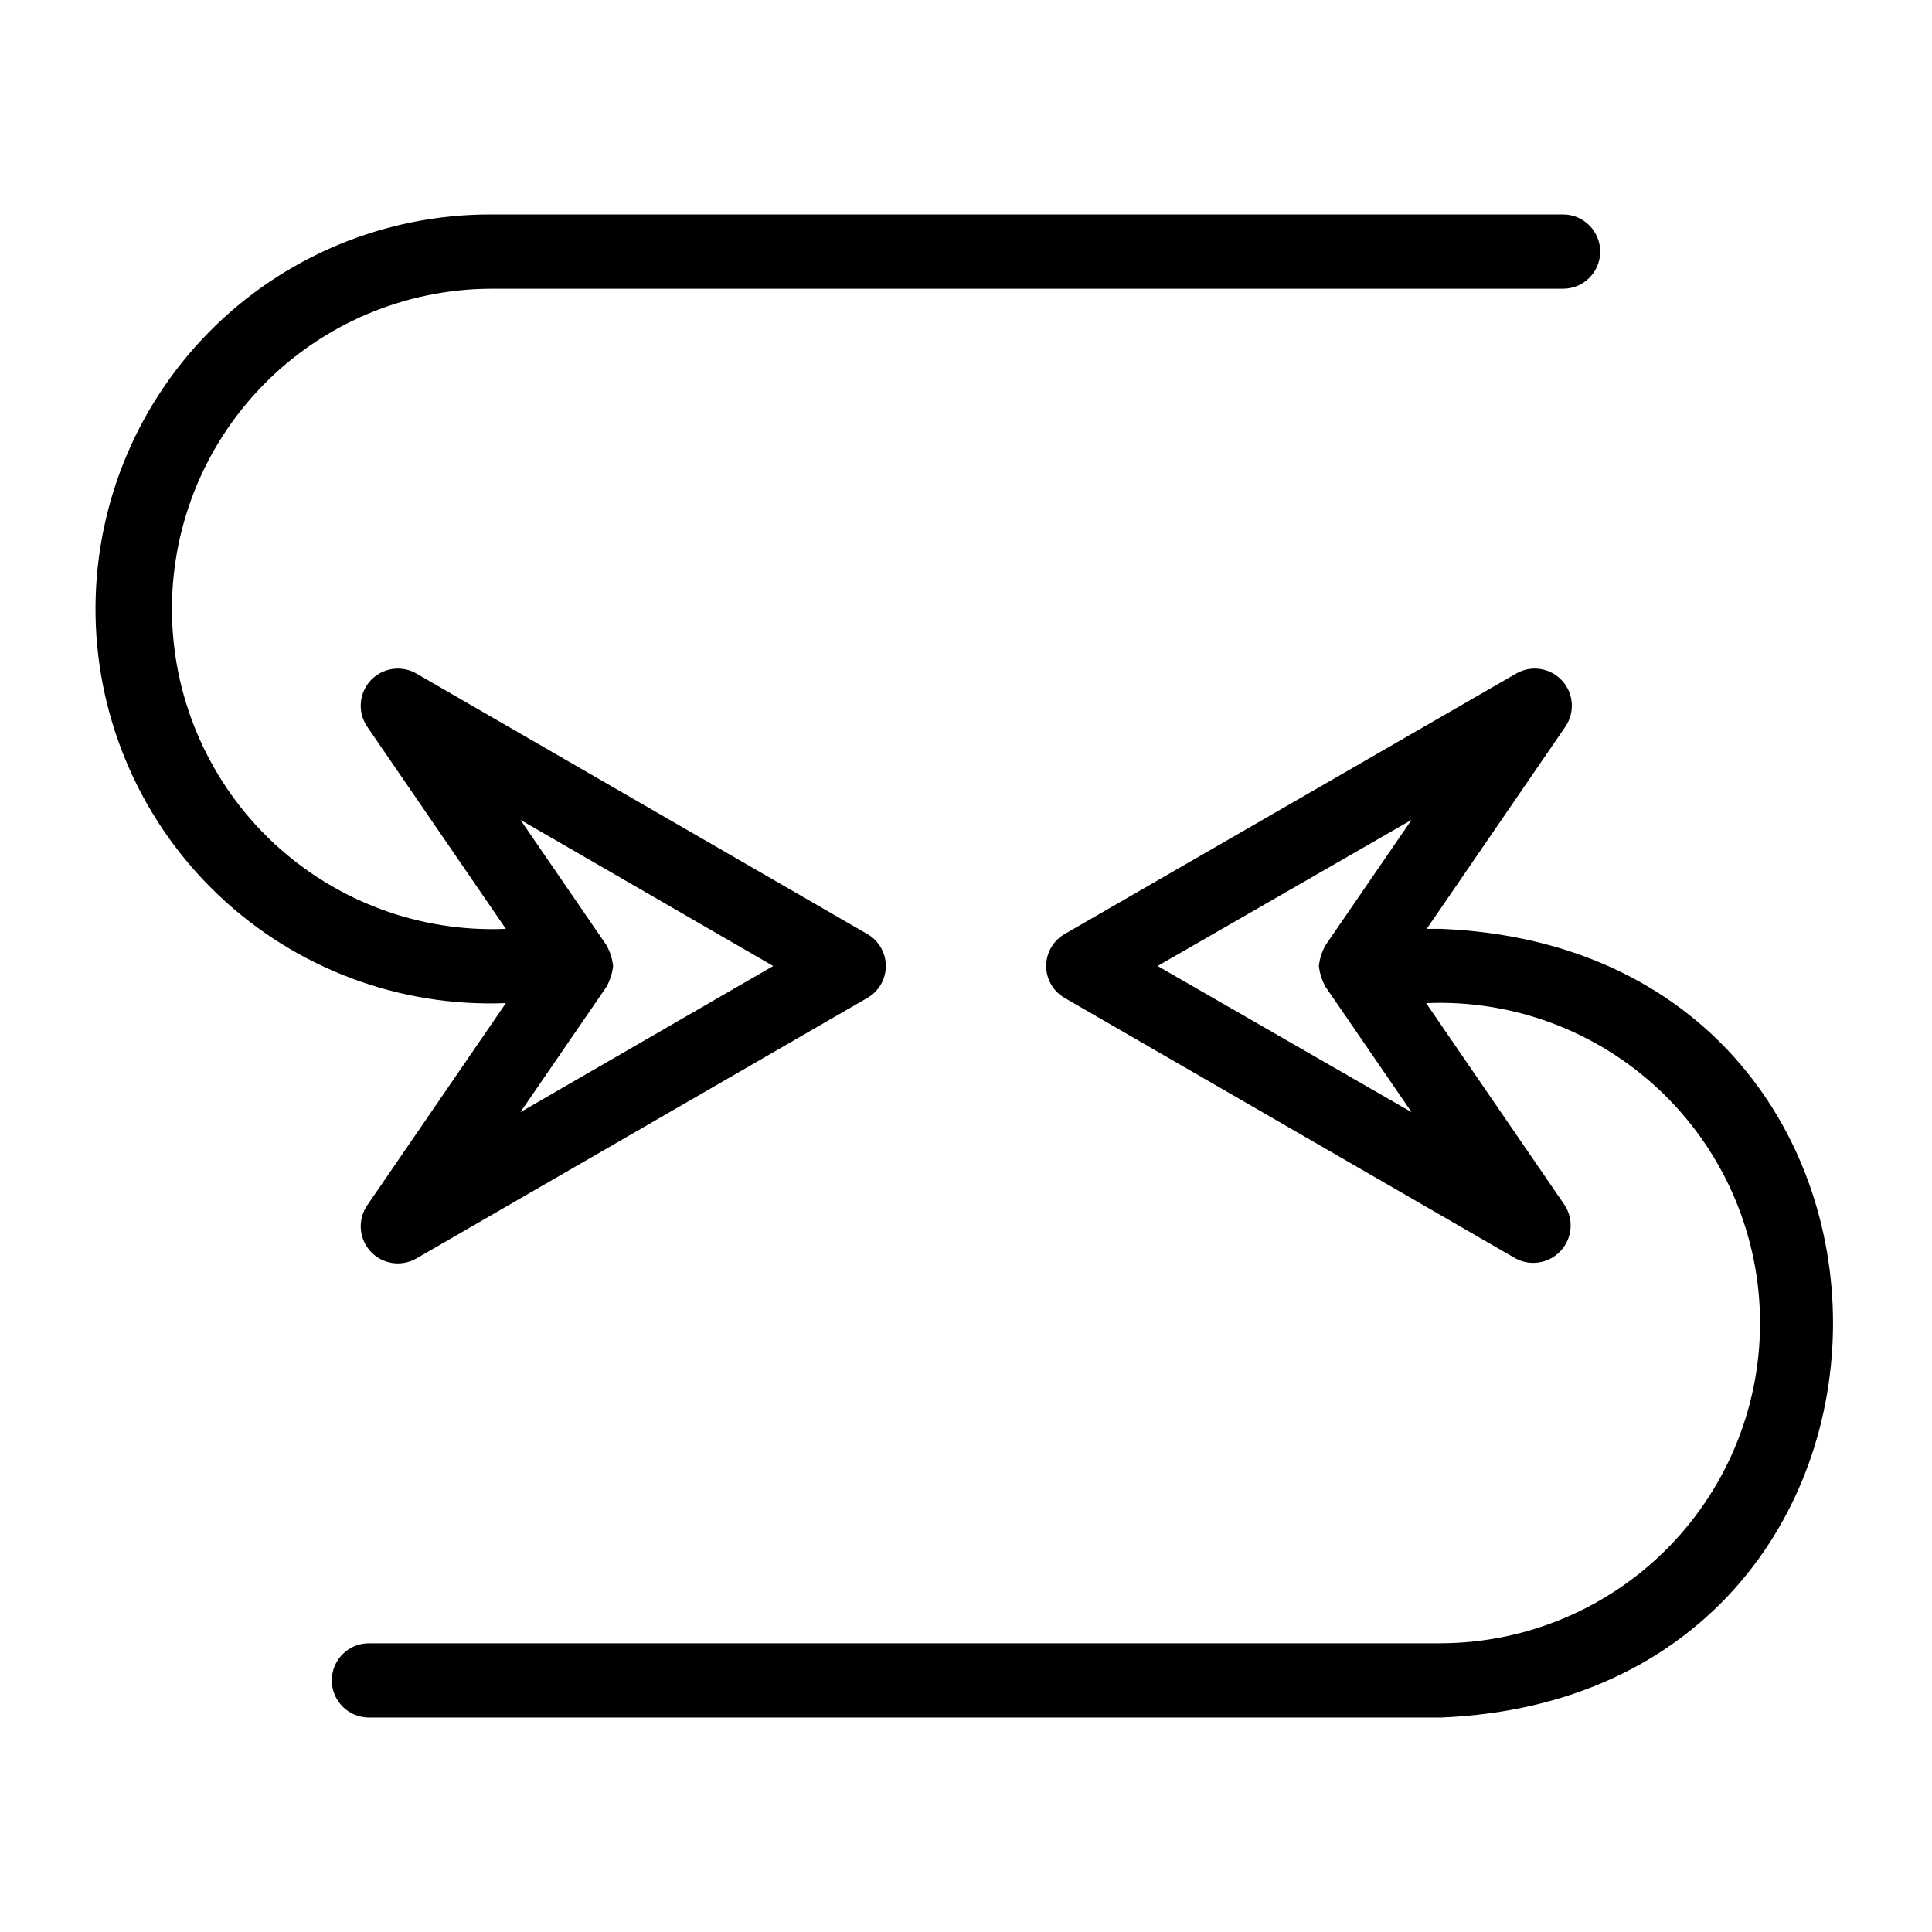
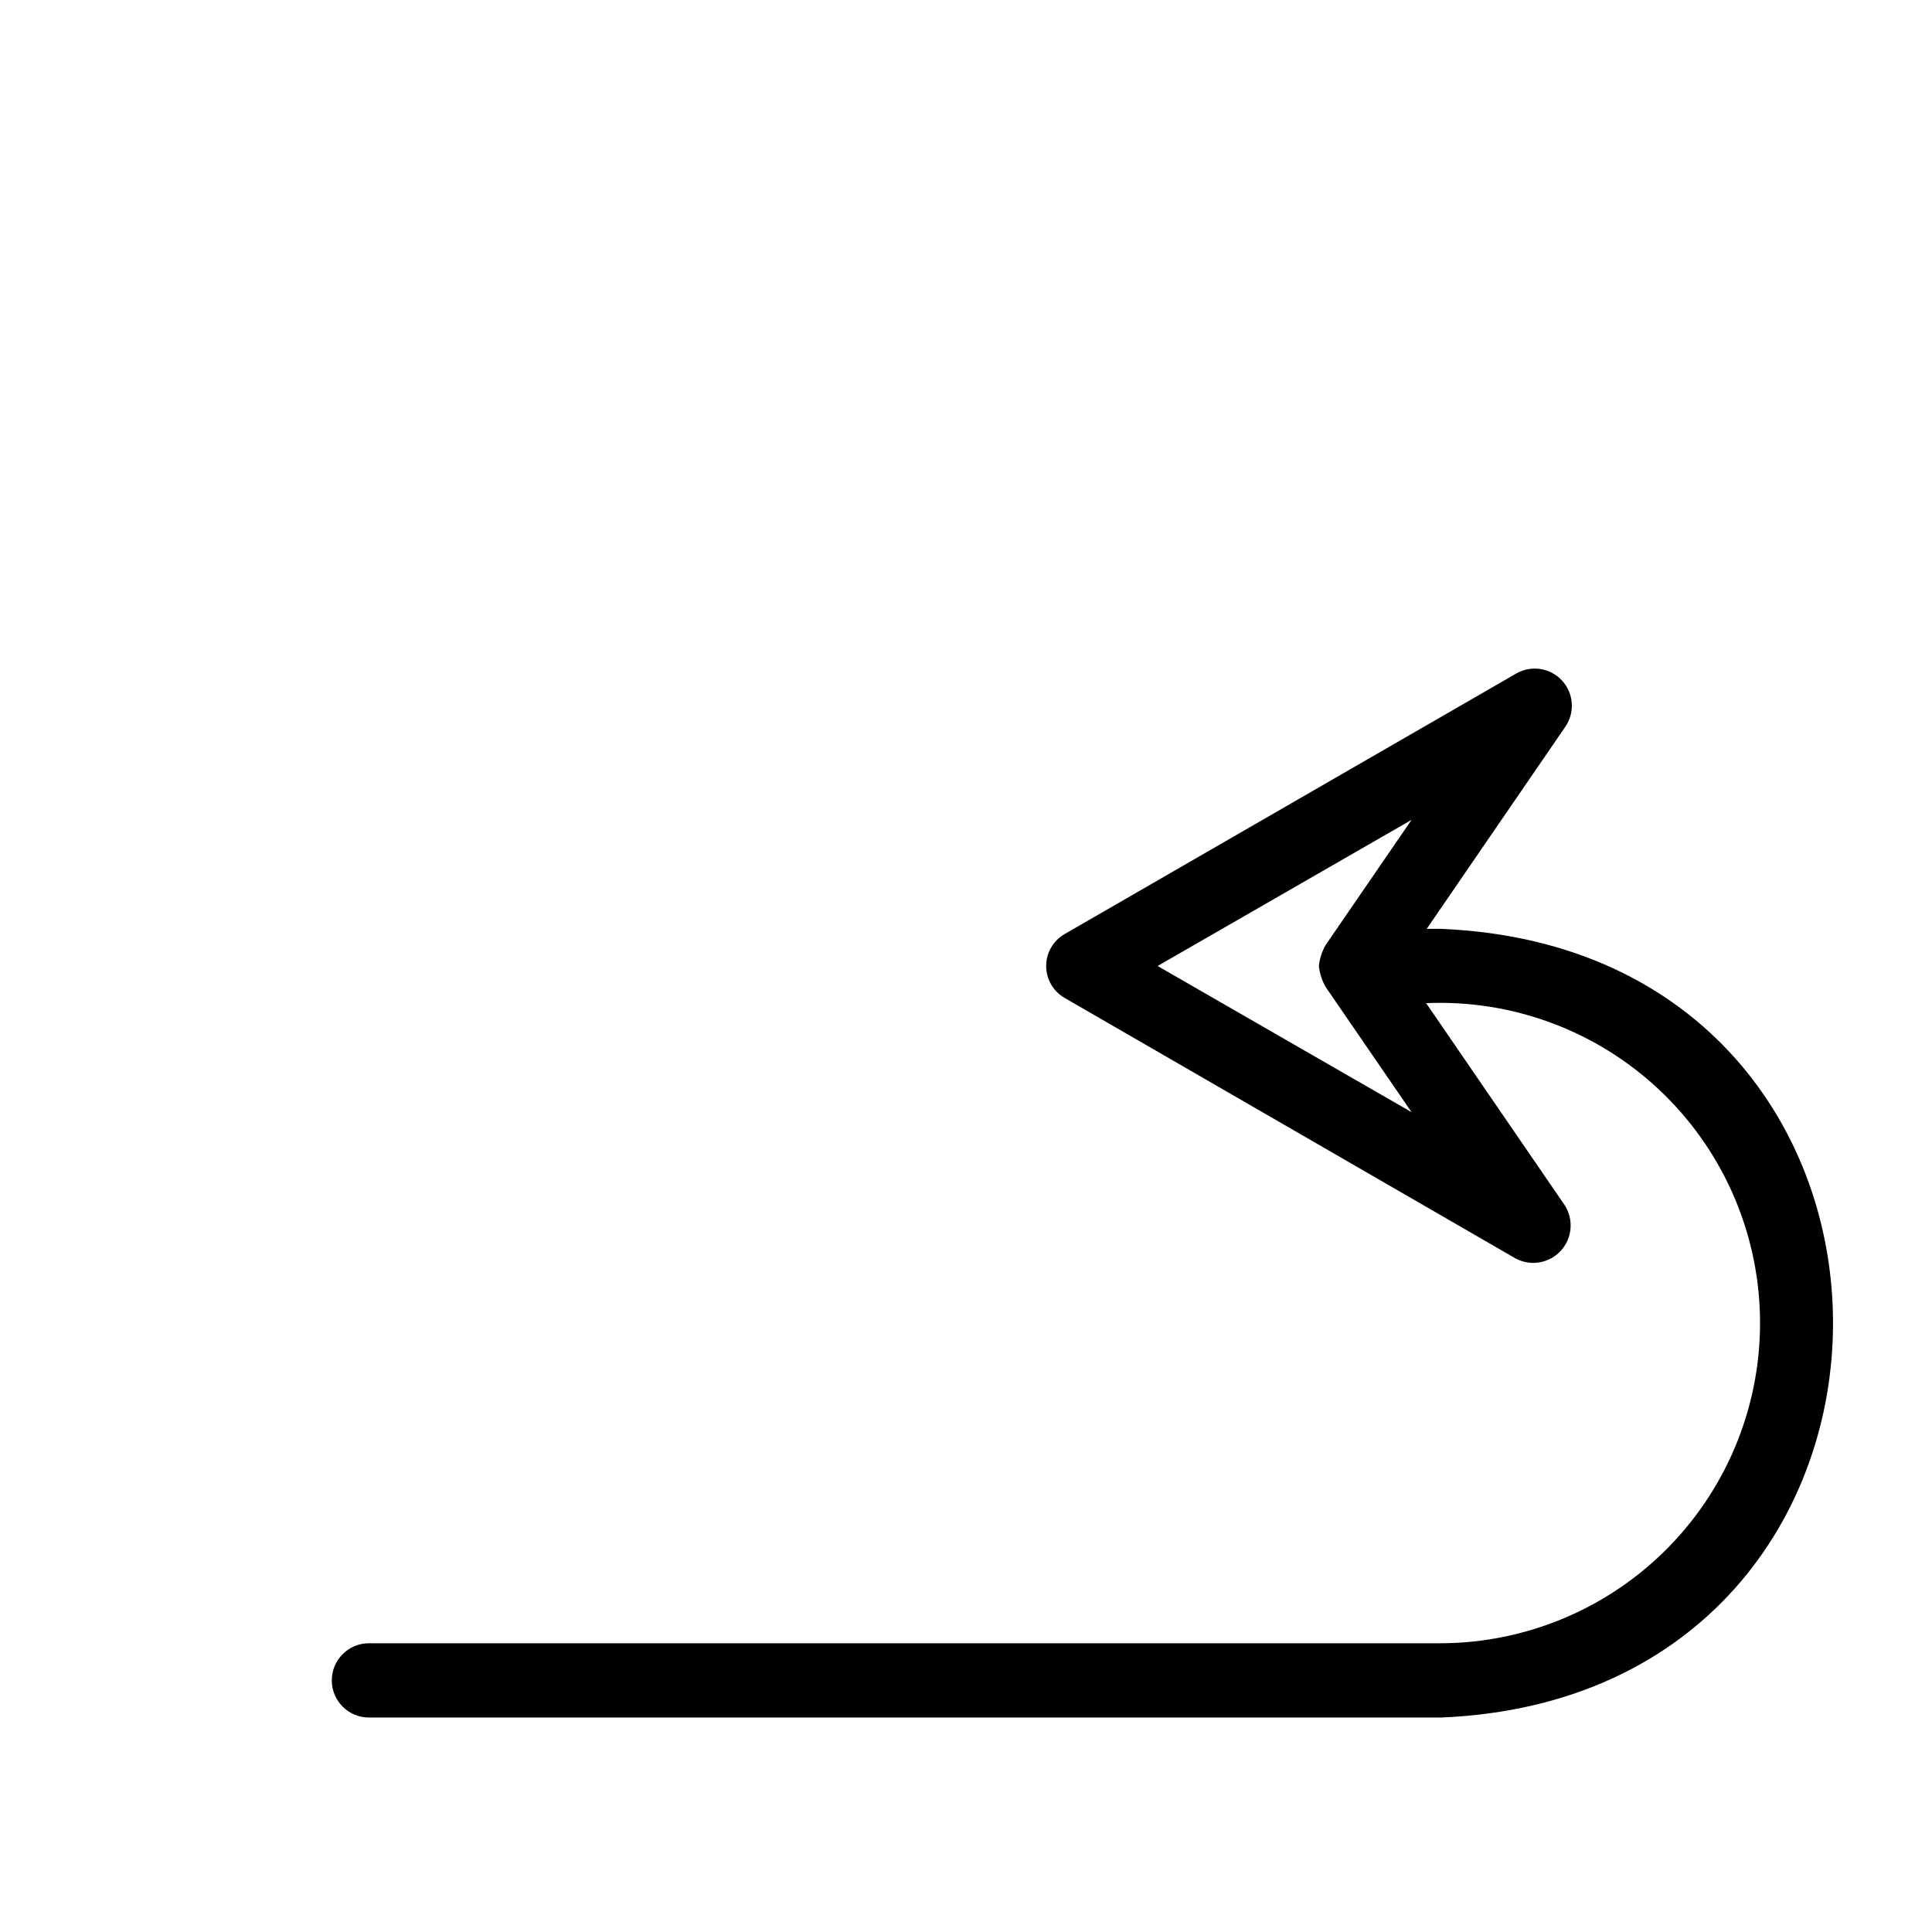
<svg xmlns="http://www.w3.org/2000/svg" fill="#000000" width="800px" height="800px" version="1.1" viewBox="144 144 512 512">
  <g>
-     <path d="m278.06 409.84-36.762 53.609-0.004-0.004c-2.566 3.785-2.191 8.836 0.906 12.199s8.105 4.144 12.086 1.895l119.5-69.039c3.066-1.73 4.965-4.981 4.965-8.5 0-3.523-1.898-6.773-4.965-8.504l-119.5-69.035c-3.981-2.254-8.988-1.469-12.086 1.891-3.098 3.363-3.473 8.418-0.906 12.199l36.762 53.609h0.004c-22.77 0.973-44.973-7.246-61.613-22.816s-26.32-37.18-26.859-59.961c-0.539-22.781 8.105-44.824 23.992-61.16 15.887-16.34 37.676-25.605 60.465-25.707h284.18c5.434 0 9.84-4.406 9.84-9.84 0-5.434-4.406-9.84-9.84-9.84h-284.18c-28.094-0.051-55.027 11.207-74.727 31.234-19.699 20.031-30.508 47.145-29.992 75.234 0.52 28.09 12.32 54.789 32.746 74.078 20.426 19.289 47.758 29.543 75.828 28.457zm70.848-9.84-66.992 38.73 22.75-33.141v-0.004c0.988-1.715 1.605-3.617 1.812-5.586-0.207-1.969-0.824-3.875-1.812-5.59l-22.75-33.141z" />
    <path d="m525.95 390.16h-3.856l36.762-53.609c2.57-3.781 2.195-8.836-0.906-12.199-3.098-3.359-8.102-4.144-12.082-1.891l-119.66 69.035c-3.066 1.73-4.965 4.981-4.965 8.504 0 3.519 1.898 6.769 4.965 8.5l119.5 69.039h0.004c3.977 2.086 8.859 1.242 11.902-2.062 3.043-3.301 3.488-8.234 1.086-12.031l-36.762-53.609v0.004c22.766-0.977 44.969 7.246 61.609 22.812 16.641 15.57 26.32 37.18 26.859 59.961s-8.105 44.824-23.992 61.164c-15.887 16.34-37.676 25.602-60.465 25.703h-284.18c-5.434 0-9.84 4.406-9.84 9.84 0 5.434 4.406 9.84 9.84 9.84h284.18c138.39-5.746 138.47-203.25 0-209zm-75.176 9.84 67.305-38.73-22.75 33.141c-0.988 1.715-1.605 3.621-1.809 5.59 0.203 1.969 0.82 3.871 1.809 5.586l22.75 33.145z" />
  </g>
</svg>